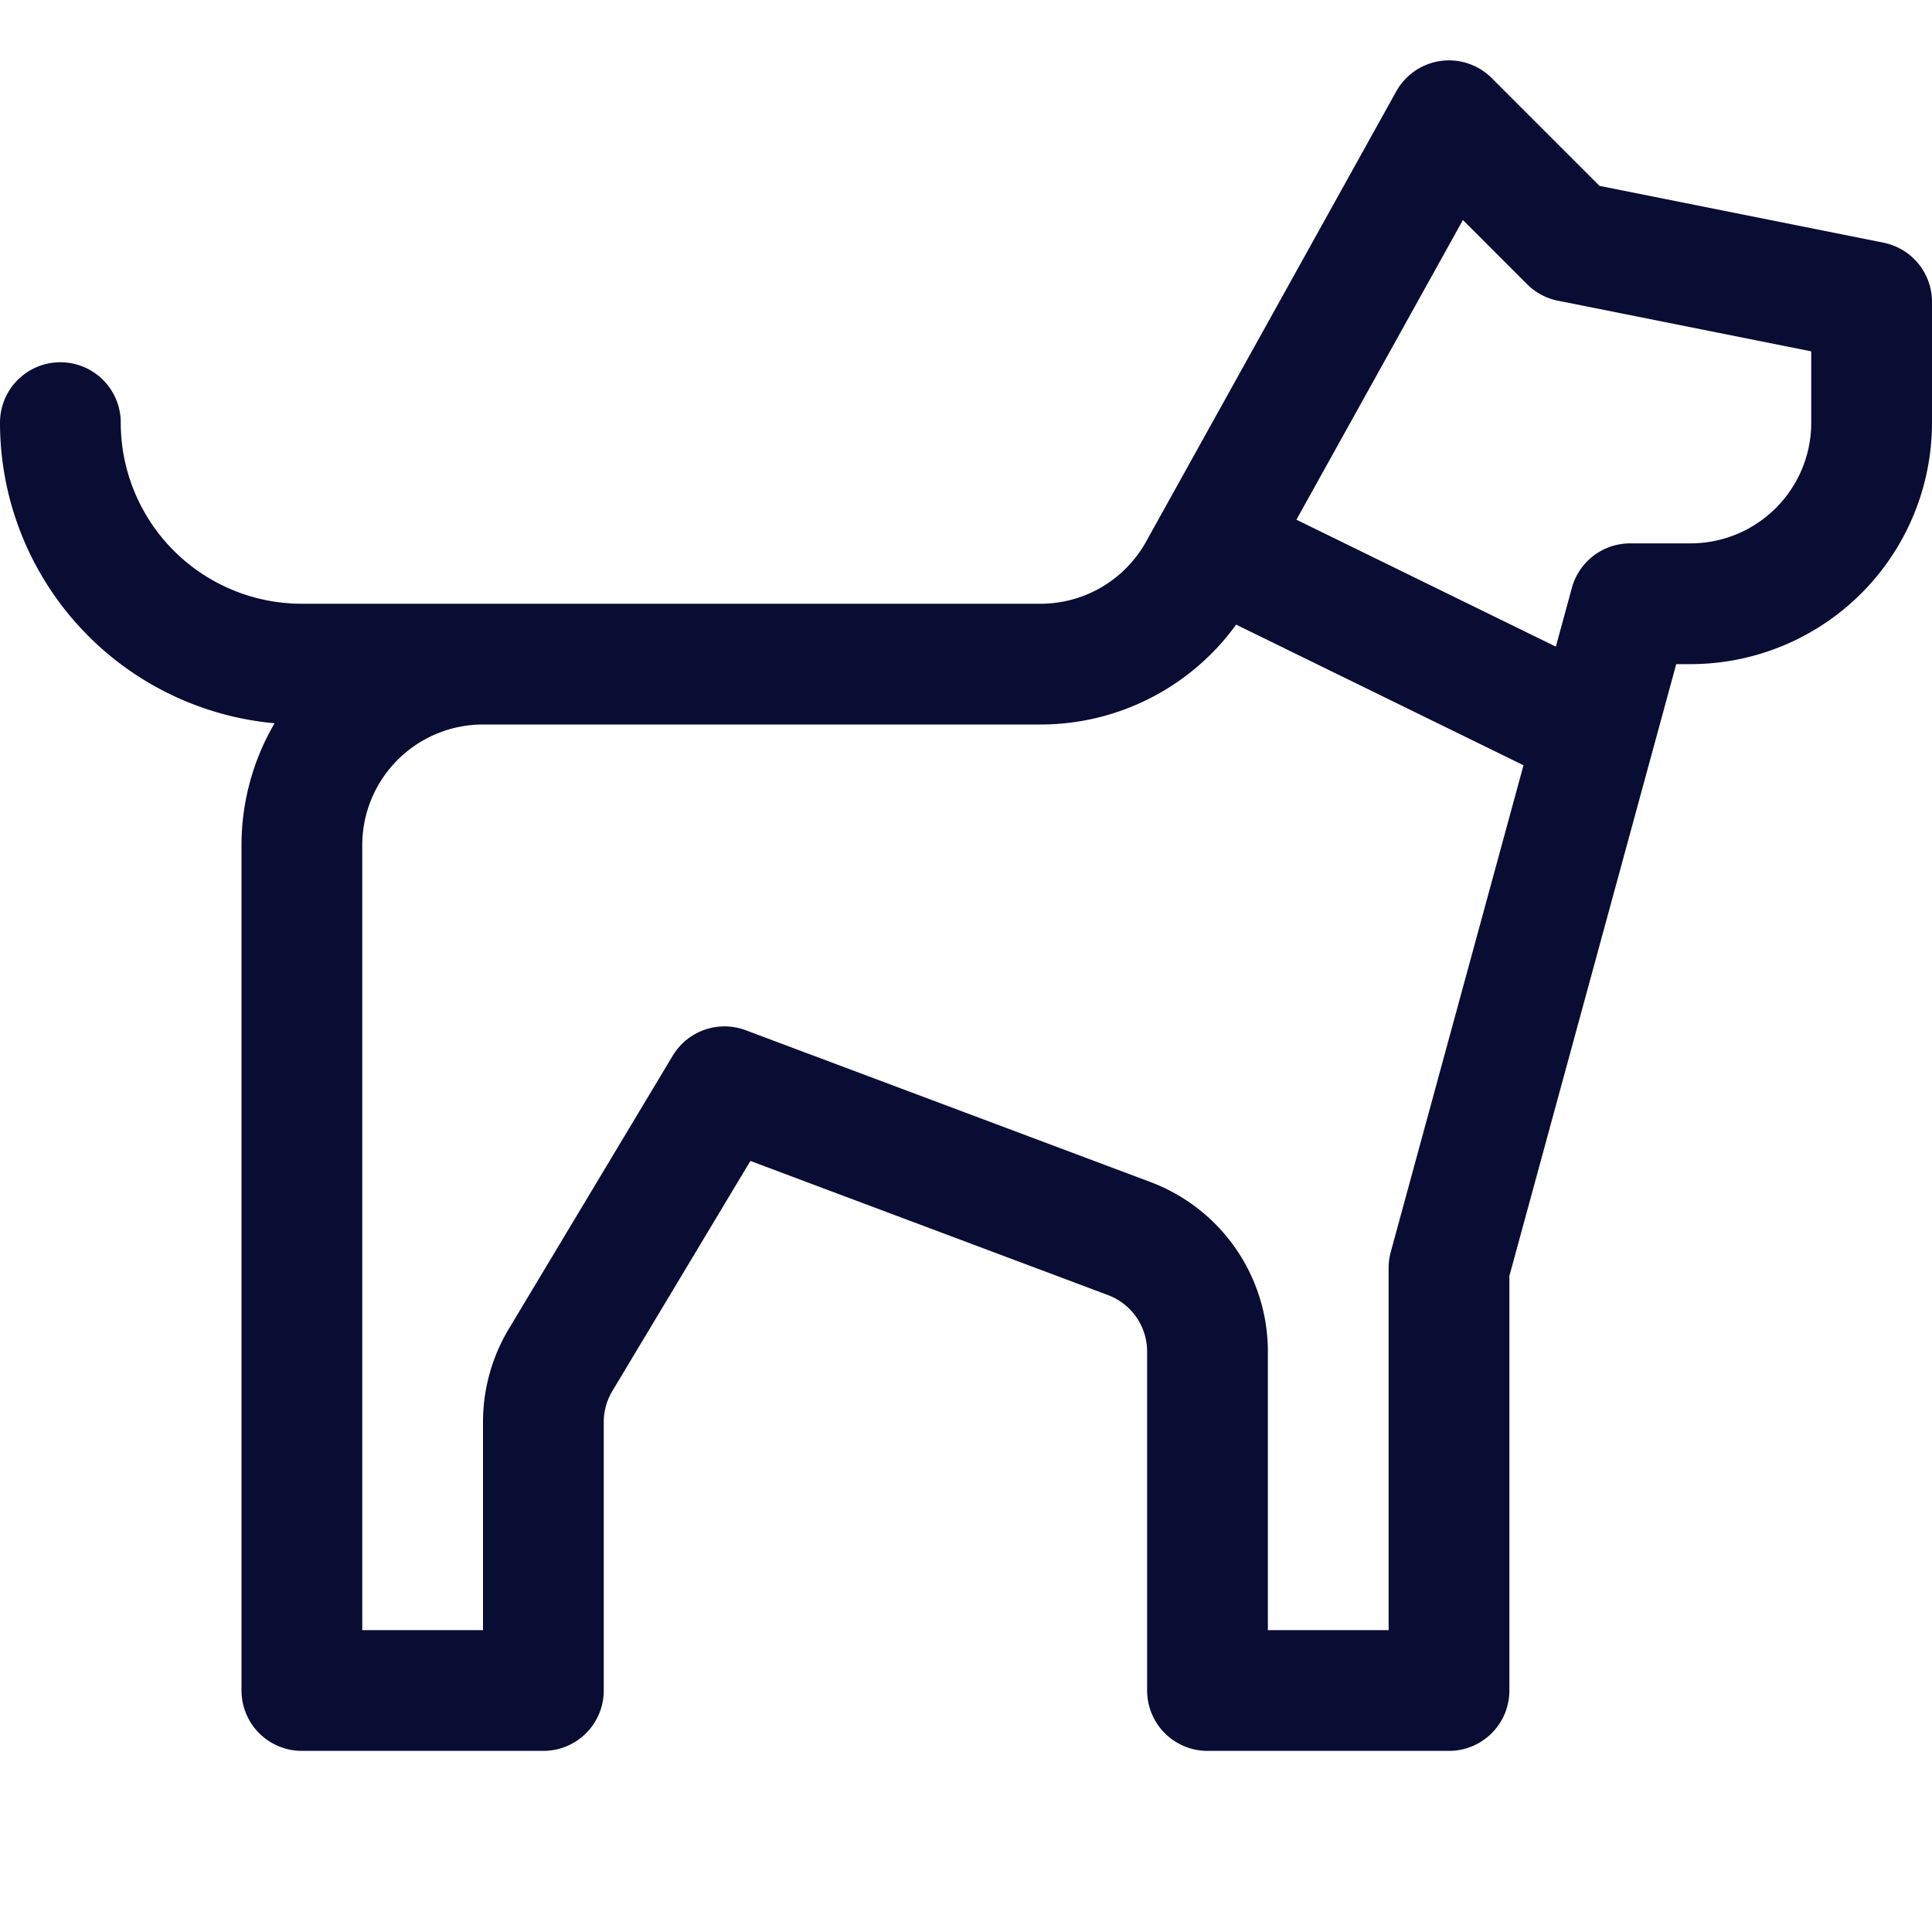
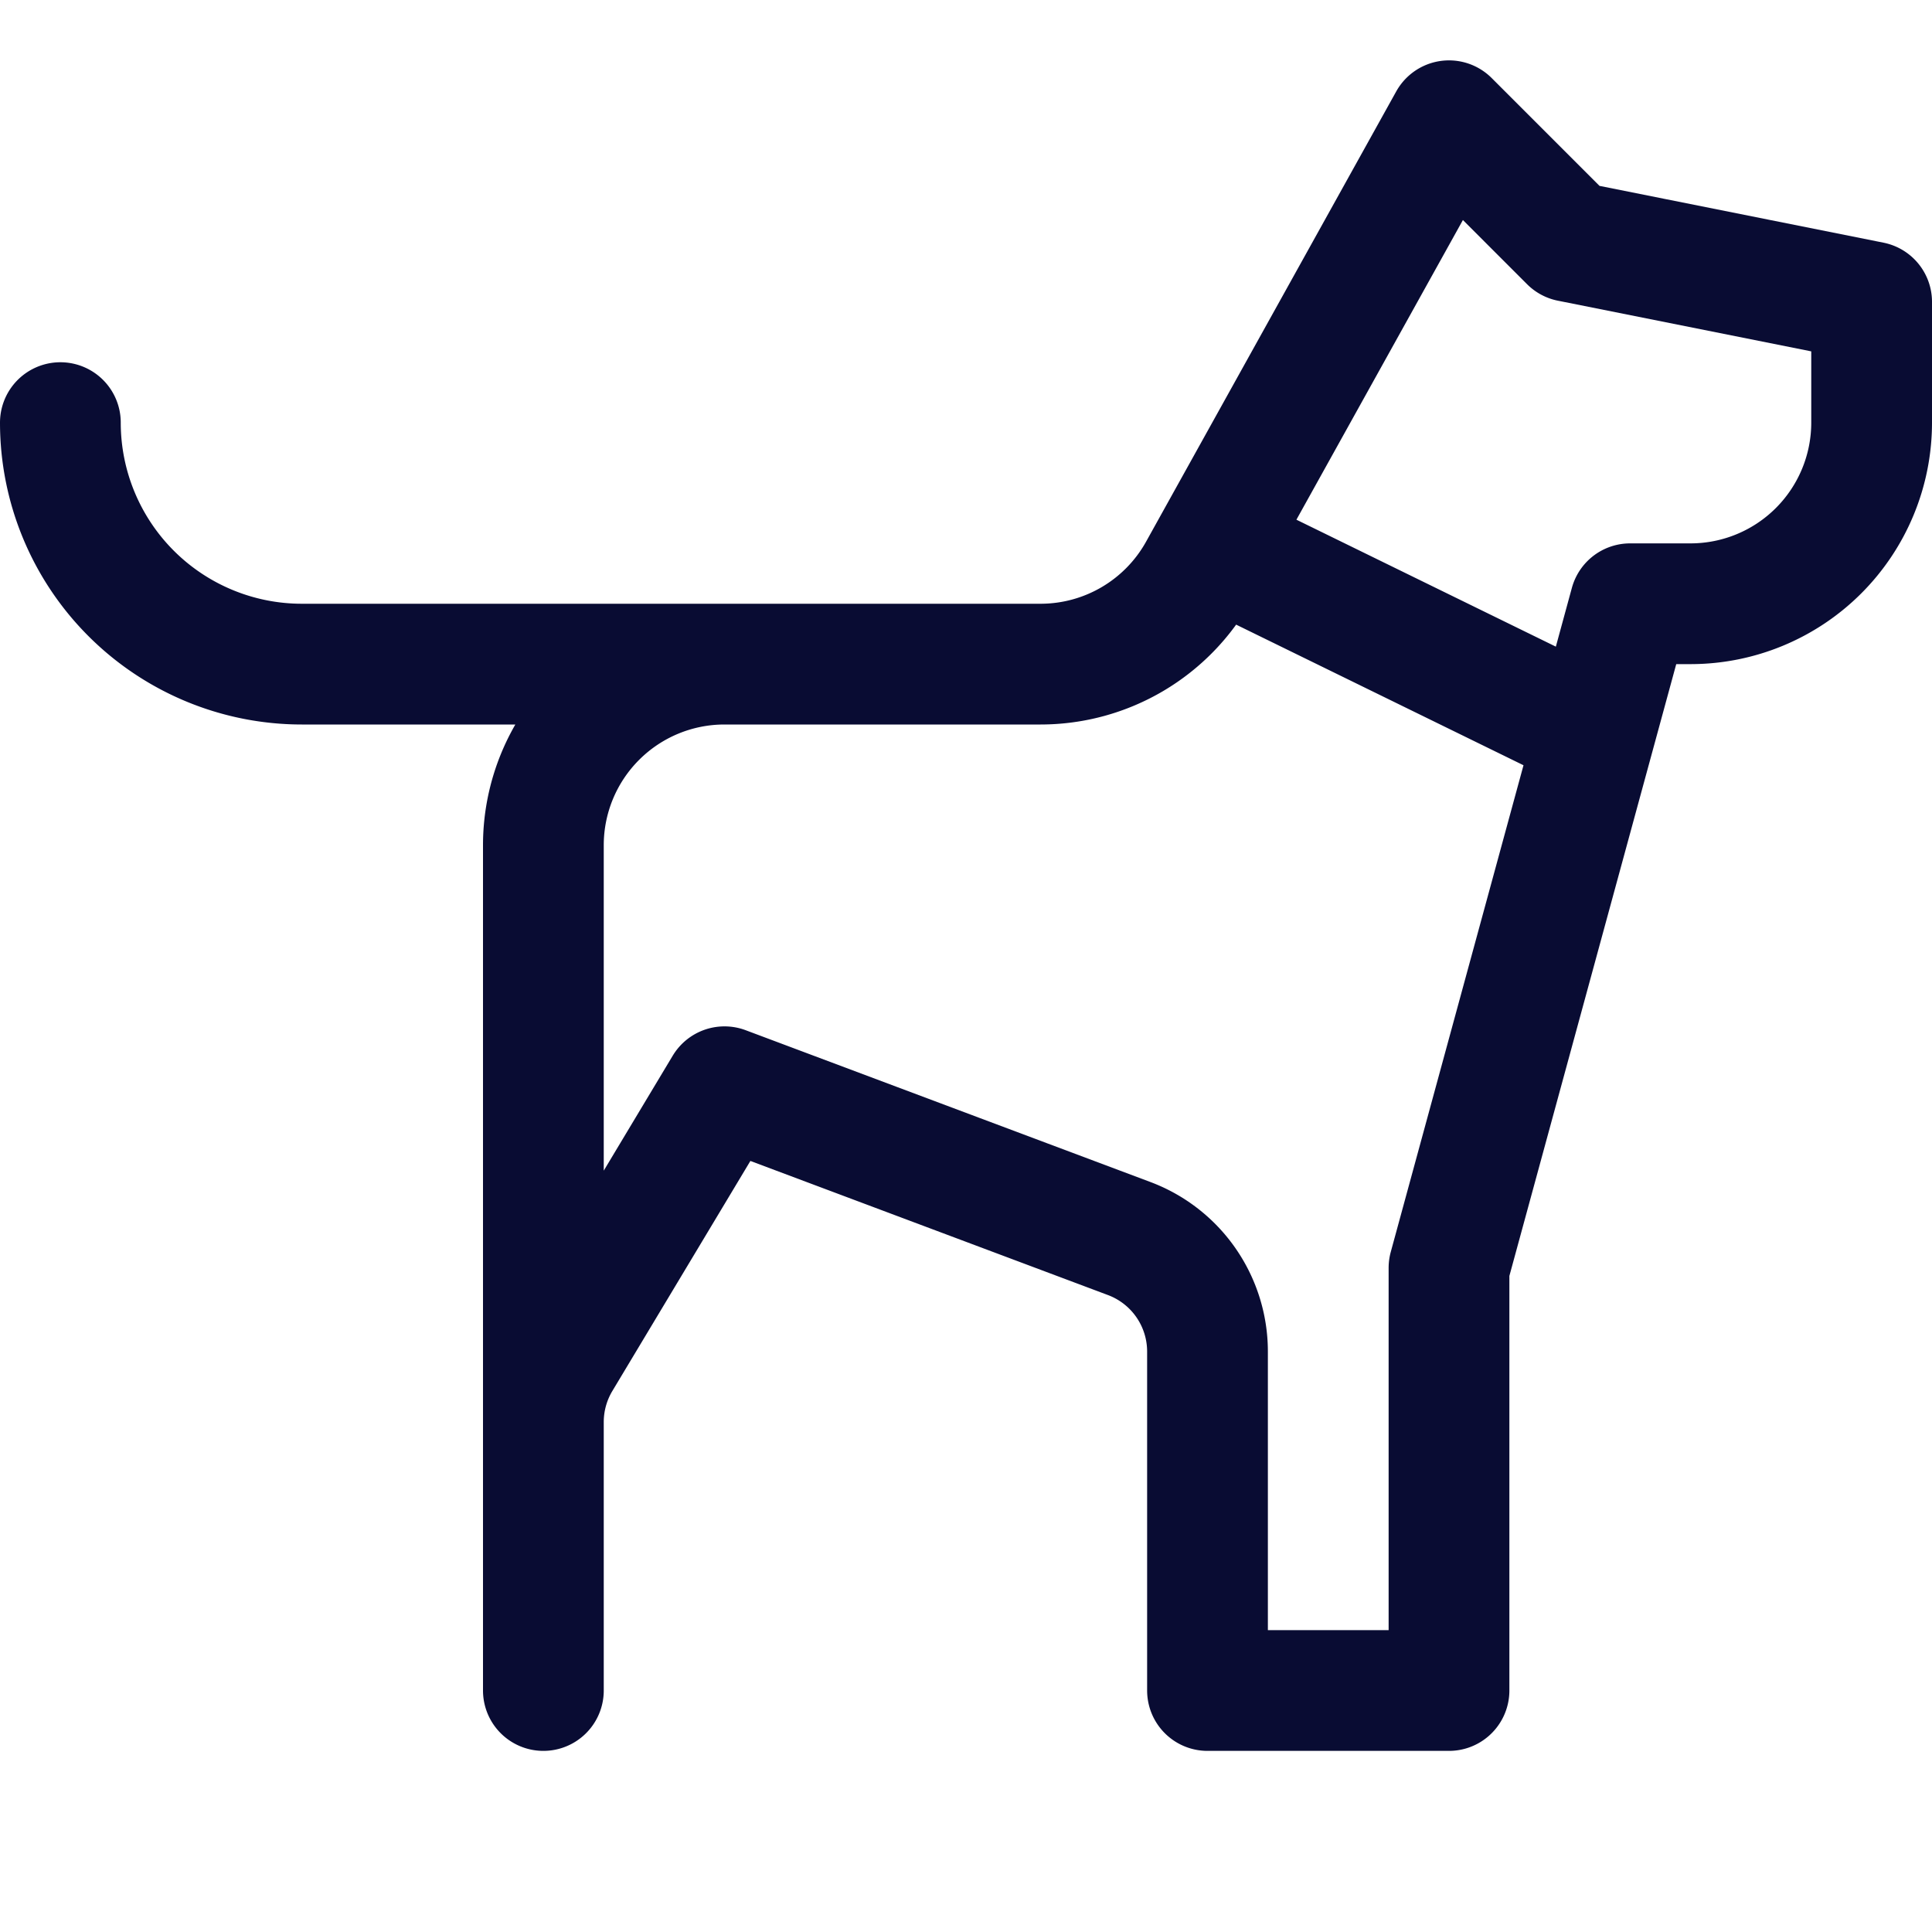
<svg xmlns="http://www.w3.org/2000/svg" width="32" height="32" fill="none" viewBox="0 0 32 32">
-   <path stroke="#090C33" stroke-linecap="round" stroke-linejoin="round" stroke-width="2" d="m20.087 9.043 6.329 3.097M8 11h9.235a3 3 0 0 0 2.622-1.543L24 2l2 2 5 1v2a3 3 0 0 1-3 3h-1l-3 11v7h-4v-5.614a2 2 0 0 0-1.3-1.873L12 18l-2.715 4.525A2 2 0 0 0 9 23.554V28H5V14a3 3 0 0 1 3-3Zm0 0H5a4 4 0 0 1-4-4" />
+   <path stroke="#090C33" stroke-linecap="round" stroke-linejoin="round" stroke-width="2" d="m20.087 9.043 6.329 3.097M8 11h9.235a3 3 0 0 0 2.622-1.543L24 2l2 2 5 1v2a3 3 0 0 1-3 3h-1l-3 11v7h-4v-5.614a2 2 0 0 0-1.3-1.873L12 18l-2.715 4.525A2 2 0 0 0 9 23.554V28V14a3 3 0 0 1 3-3Zm0 0H5a4 4 0 0 1-4-4" />
</svg>